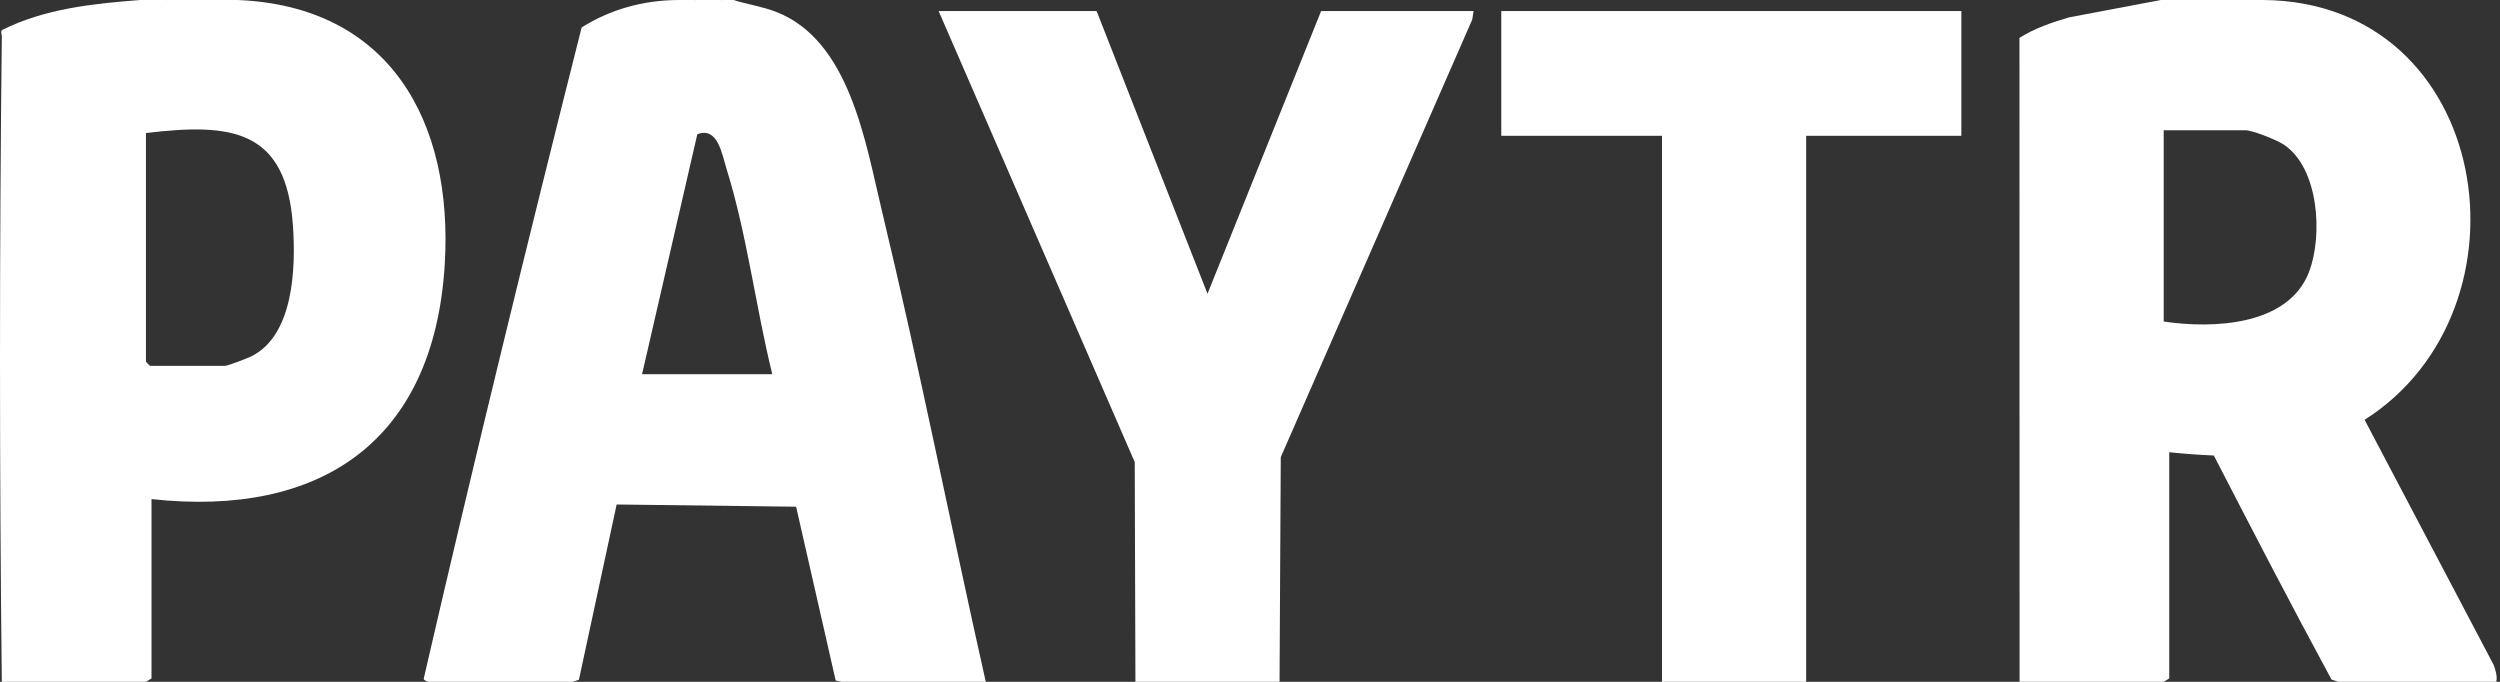
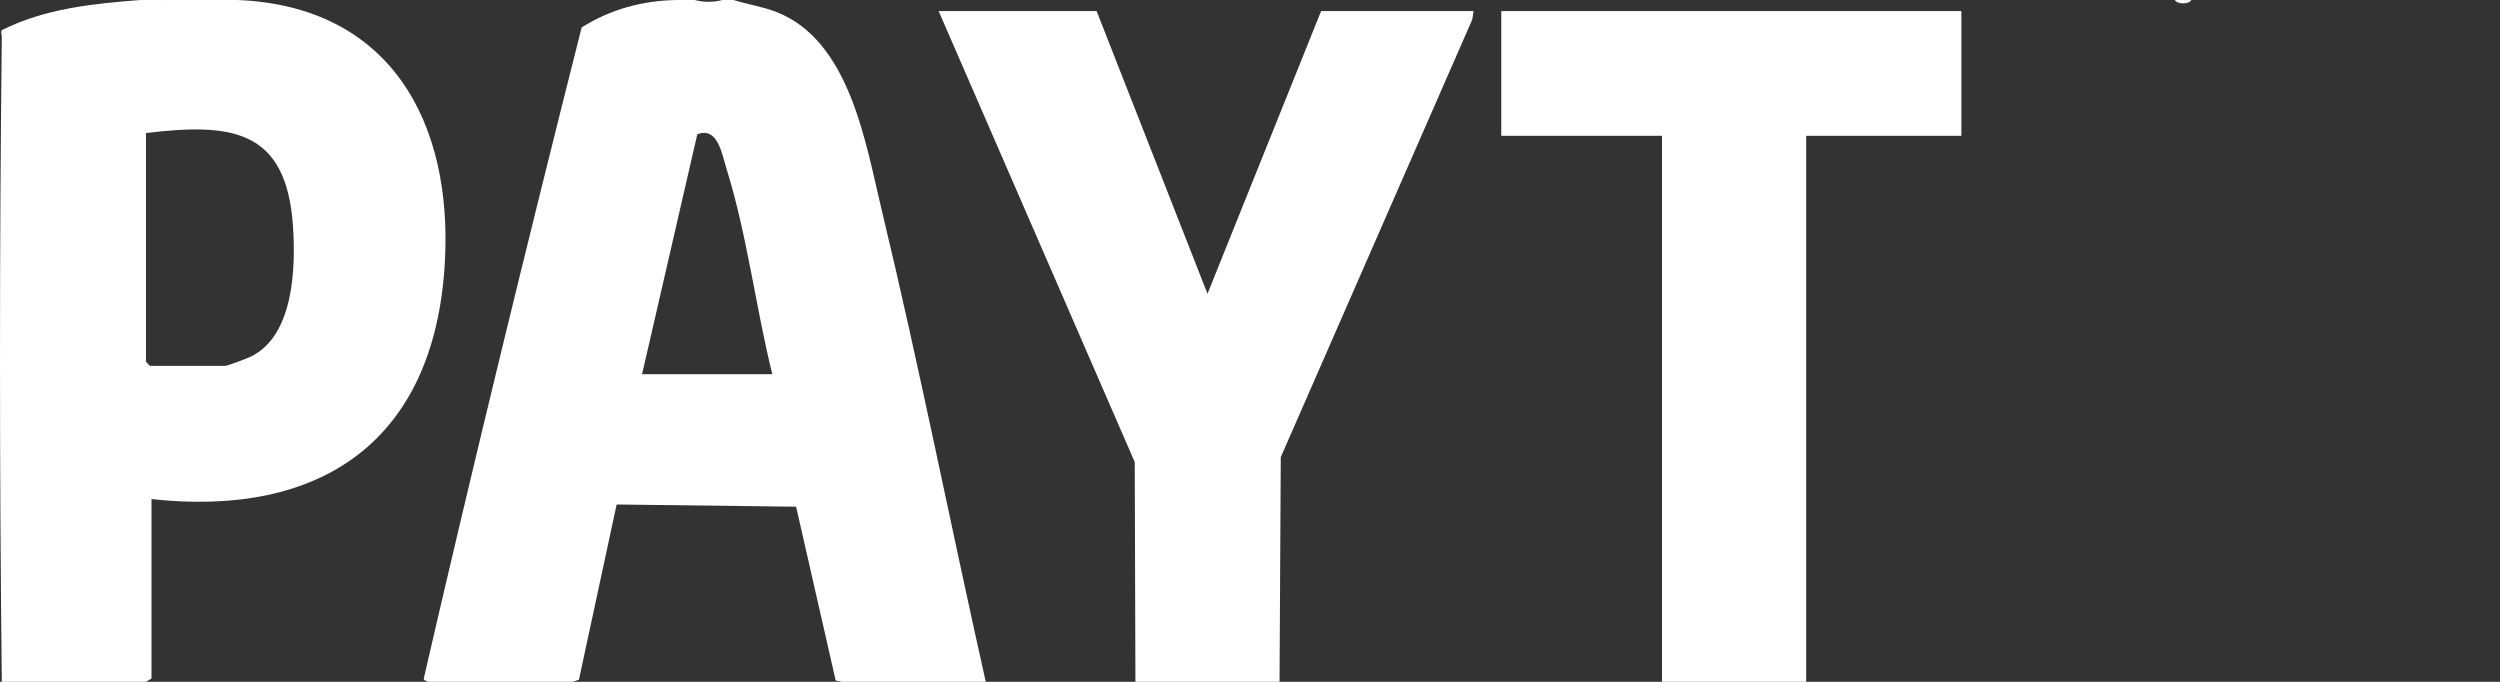
<svg xmlns="http://www.w3.org/2000/svg" width="88" height="24" viewBox="0 0 88 24" fill="none">
  <rect x="0" y="0" width="88" height="24" fill="#333333" stroke="none" />
  <path d="M39.967 24L39.943 16.266L33.04 0.39H38.601L42.504 10.341L46.503 0.39H51.869L51.824 0.687L45.083 16.092L45.04 24H39.967Z" fill="white" />
  <path d="M58.503 24V4.78H52.845V0.39H69.04V4.78H63.577V24H58.503Z" fill="white" />
-   <path d="M25.43 0C25.215 0.167 24.652 0.162 24.455 0H25.43Z" fill="white" />
  <path d="M5.918 0C5.819 0.16 5.425 0.157 5.333 0H5.918Z" fill="white" />
  <path d="M77.138 0C77.039 0.16 76.645 0.157 76.552 0H77.138Z" fill="white" />
-   <path d="M87.777 23.405L83.234 14.777C89.379 10.872 87.733 0.074 79.674 0H77.138C76.951 0.08 76.737 0.08 76.552 0H76.064L72.823 0.613C72.221 0.793 71.617 0.995 71.085 1.334L71.089 24H76.162L76.357 23.881V15.918C76.875 15.973 77.398 16.011 77.927 16.034C79.278 18.651 80.665 21.331 82.069 23.919L82.308 24H87.869C87.914 23.828 87.844 23.579 87.777 23.405ZM81.283 9.56C80.554 11.484 77.871 11.574 76.162 11.317V4.585H79.04C79.29 4.585 80.151 4.931 80.389 5.09C81.625 5.913 81.768 8.28 81.282 9.56H81.283Z" fill="white" />
  <path d="M31.041 7.414C30.463 5.012 29.912 1.414 27.309 0.414C26.821 0.226 26.313 0.156 25.82 0H25.43C25.112 0.083 24.772 0.085 24.455 0H23.869C22.616 0.011 21.484 0.333 20.474 0.965C18.573 8.493 16.664 16.302 14.915 23.889C14.904 23.935 15.015 23.983 15.089 24H20.162L20.378 23.926L21.706 17.758L28.023 17.836L29.416 23.955L29.625 24H34.699C33.459 18.48 32.365 12.914 31.041 7.414ZM22.601 13.171L24.545 4.726C25.268 4.446 25.412 5.424 25.576 5.951C26.294 8.249 26.603 10.825 27.185 13.171H22.6H22.601Z" fill="white" />
  <path d="M8.357 0H5.918C5.732 0.08 5.518 0.08 5.333 0H4.942C3.288 0.127 1.582 0.3 0.075 1.056C0.027 1.08 0.046 1.194 0.064 1.268C-0.021 8.723 -0.021 16.569 0.064 24H5.138L5.333 23.882V17.568C11.288 18.218 15.277 15.538 15.655 9.303C15.959 4.284 13.725 0.215 8.357 0ZM8.85 12.542C8.706 12.614 8.017 12.878 7.918 12.878H5.284C5.273 12.878 5.138 12.742 5.138 12.732V4.683C8.131 4.323 10.077 4.536 10.312 7.947C10.413 9.403 10.347 11.795 8.85 12.542Z" fill="white" />
</svg>